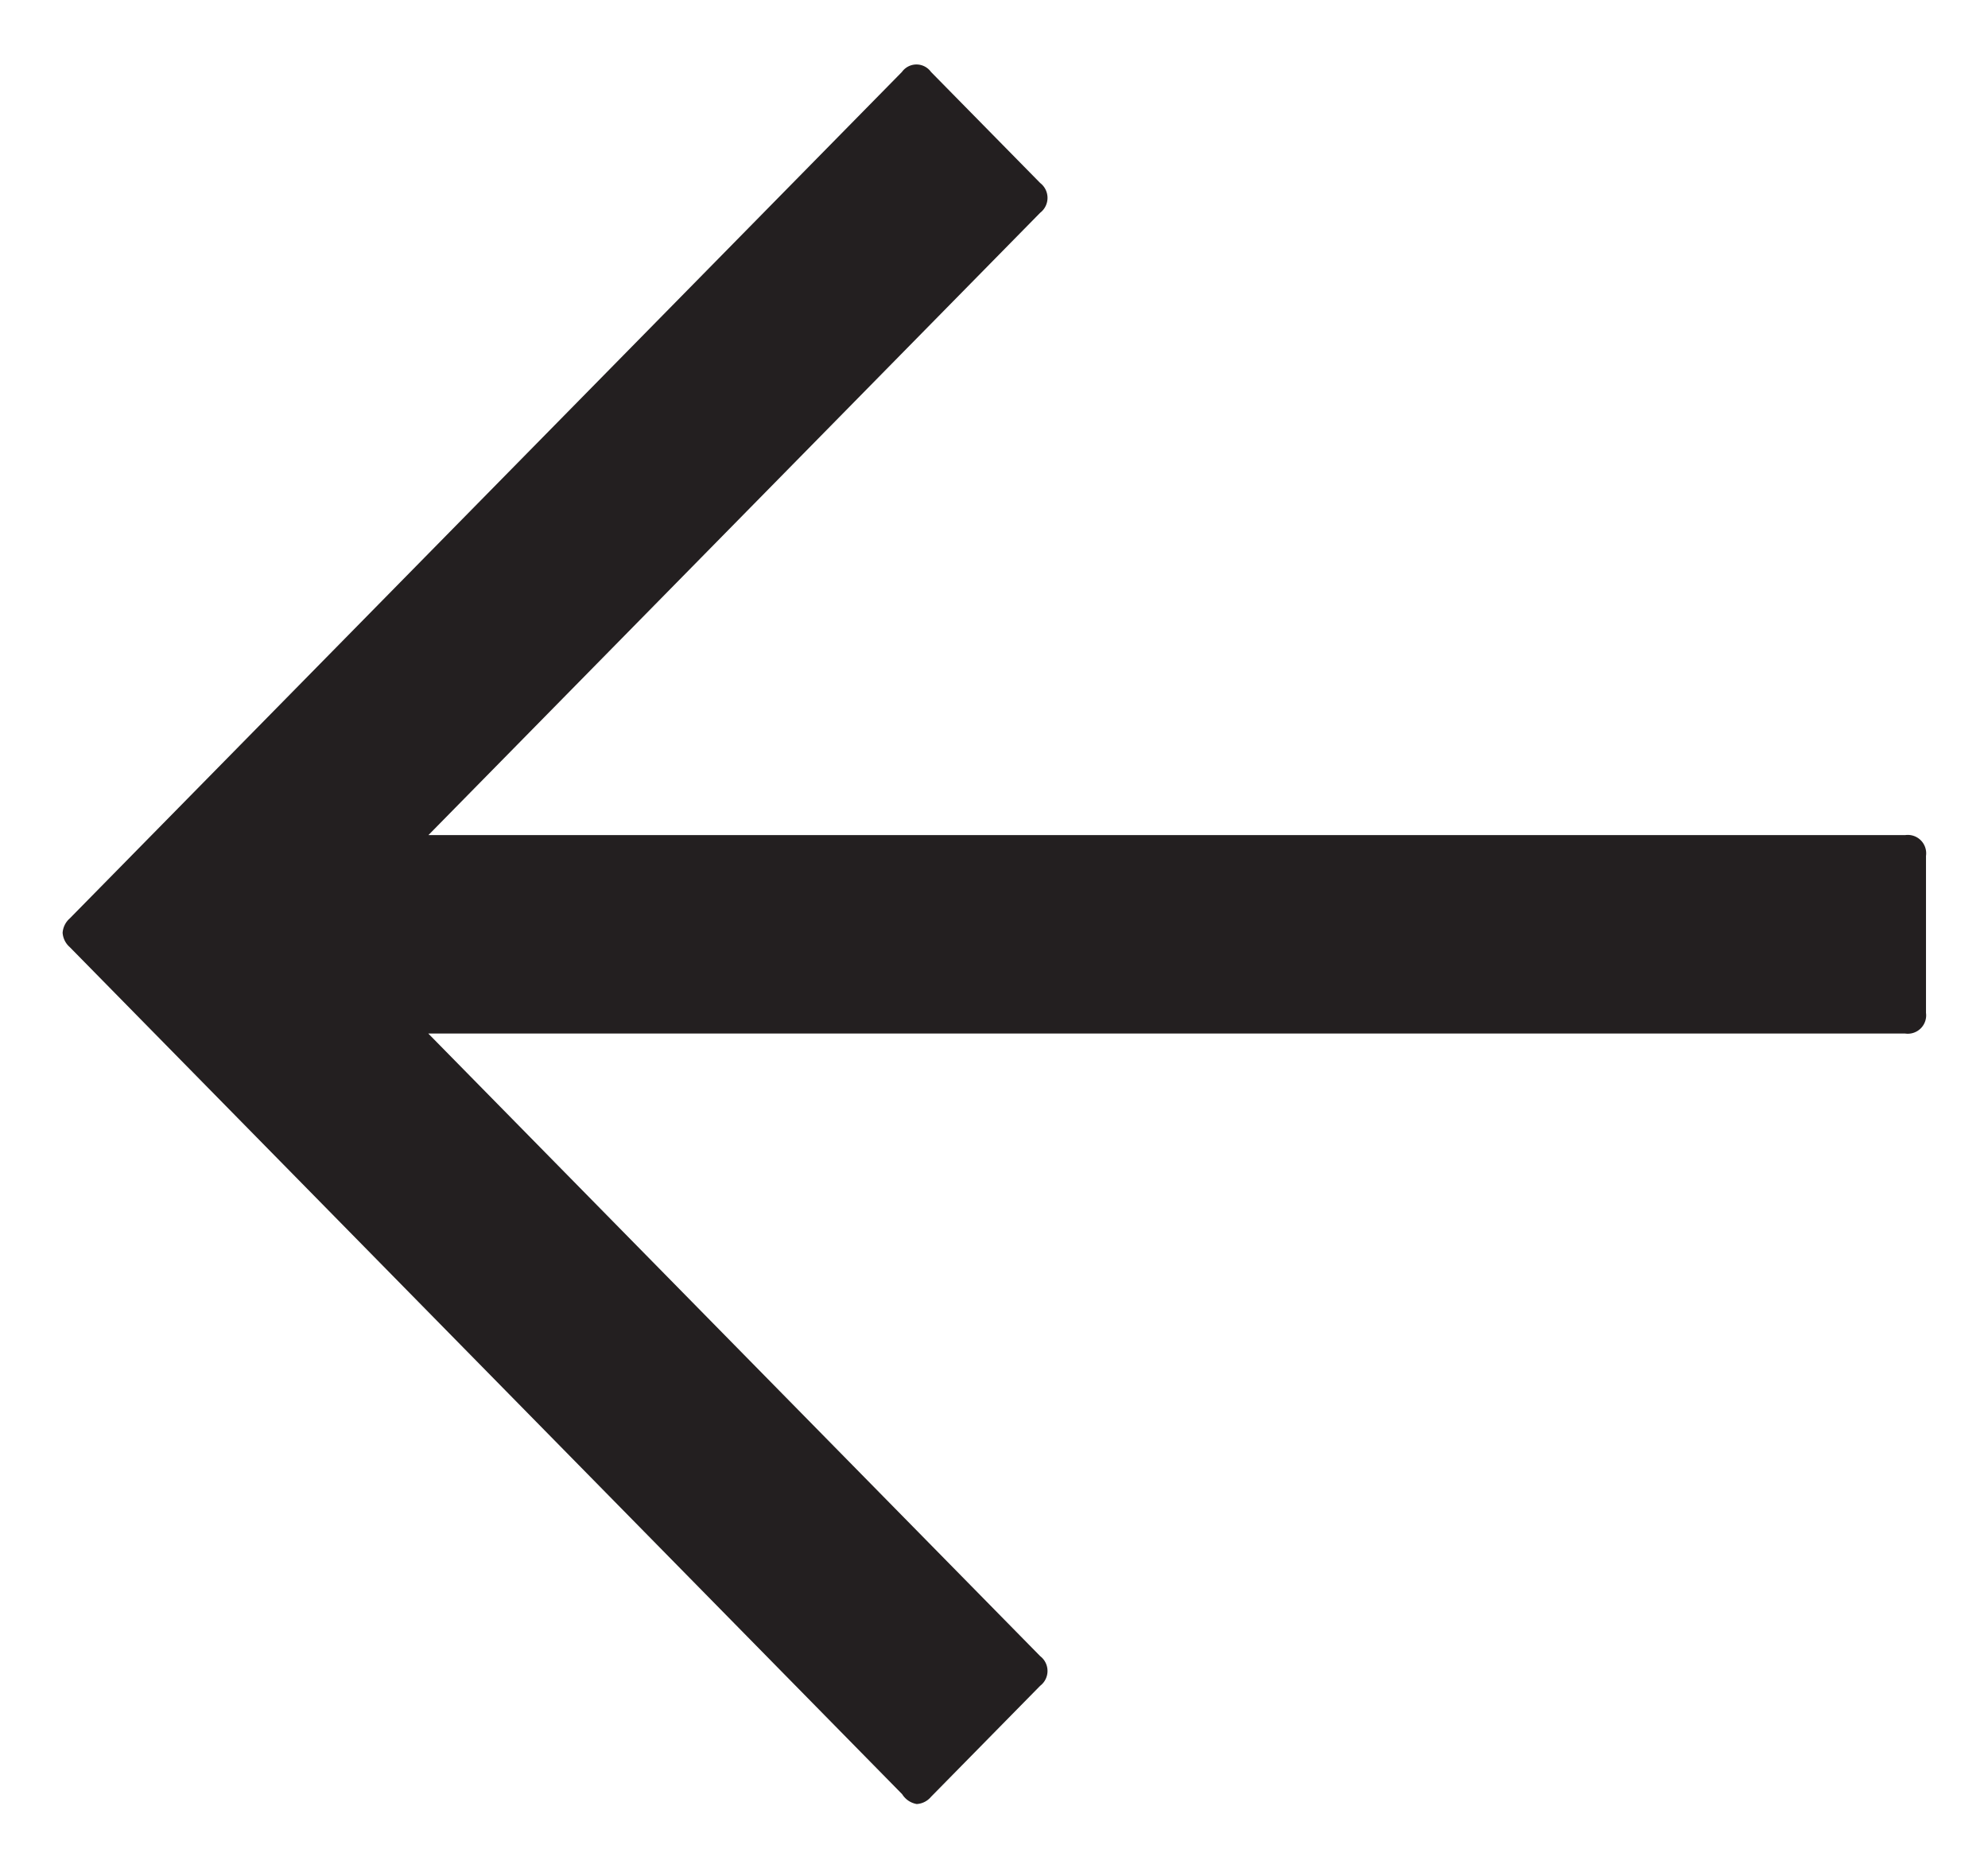
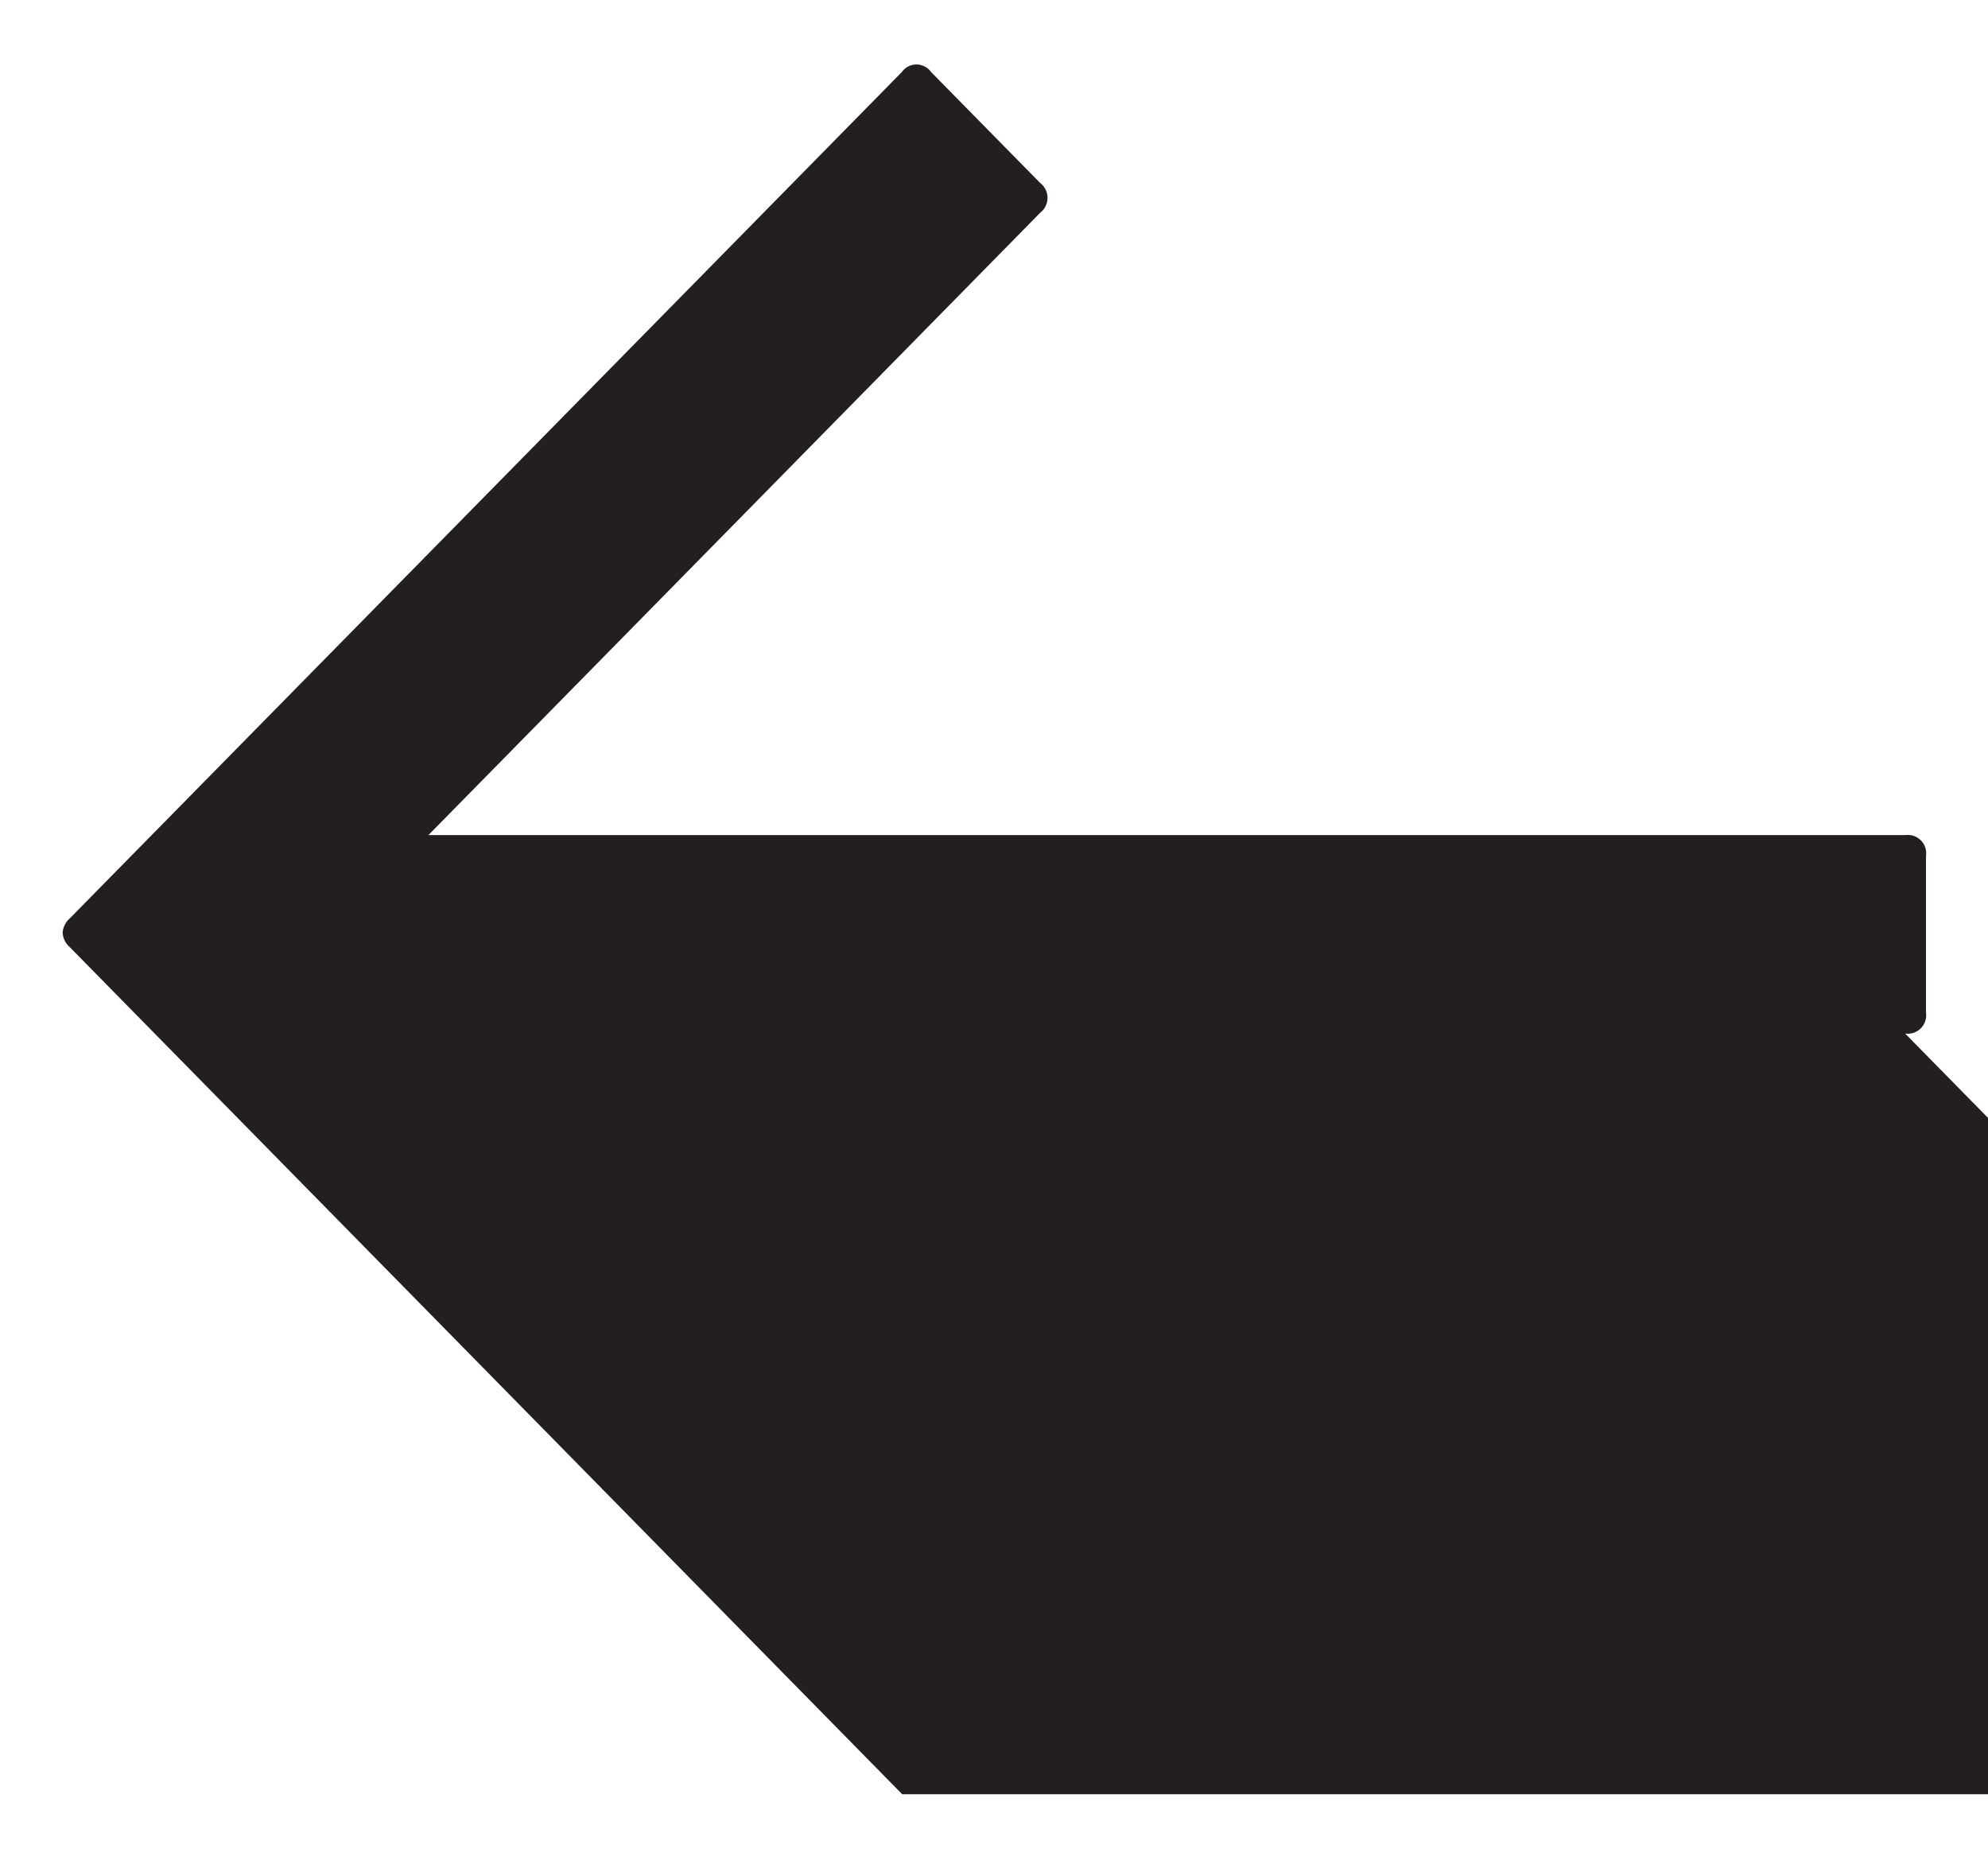
<svg xmlns="http://www.w3.org/2000/svg" width="16" height="15" viewBox="0 0 16 15">
-   <path data-name="Union 1" d="m-133.179-2516-6.7-6.818a.168.168 0 0 1-.057-.115.169.169 0 0 1 .057-.115l.876-.891 5.822-5.922a.144.144 0 0 1 .234 0l.879.894a.151.151 0 0 1 0 .239l-4.924 5.009h11.885a.148.148 0 0 1 .168.167v1.264a.148.148 0 0 1-.168.166h-11.886l4.925 5.011a.15.15 0 0 1 0 .238l-.879.894a.162.162 0 0 1-.115.058.172.172 0 0 1-.117-.079z" transform="translate(140.44 2530.44)" style="fill:#231f20;stroke:transparent;stroke-miterlimit:10" />
+   <path data-name="Union 1" d="m-133.179-2516-6.7-6.818a.168.168 0 0 1-.057-.115.169.169 0 0 1 .057-.115l.876-.891 5.822-5.922a.144.144 0 0 1 .234 0l.879.894a.151.151 0 0 1 0 .239l-4.924 5.009h11.885a.148.148 0 0 1 .168.167v1.264a.148.148 0 0 1-.168.166l4.925 5.011a.15.15 0 0 1 0 .238l-.879.894a.162.162 0 0 1-.115.058.172.172 0 0 1-.117-.079z" transform="translate(140.44 2530.44)" style="fill:#231f20;stroke:transparent;stroke-miterlimit:10" />
</svg>